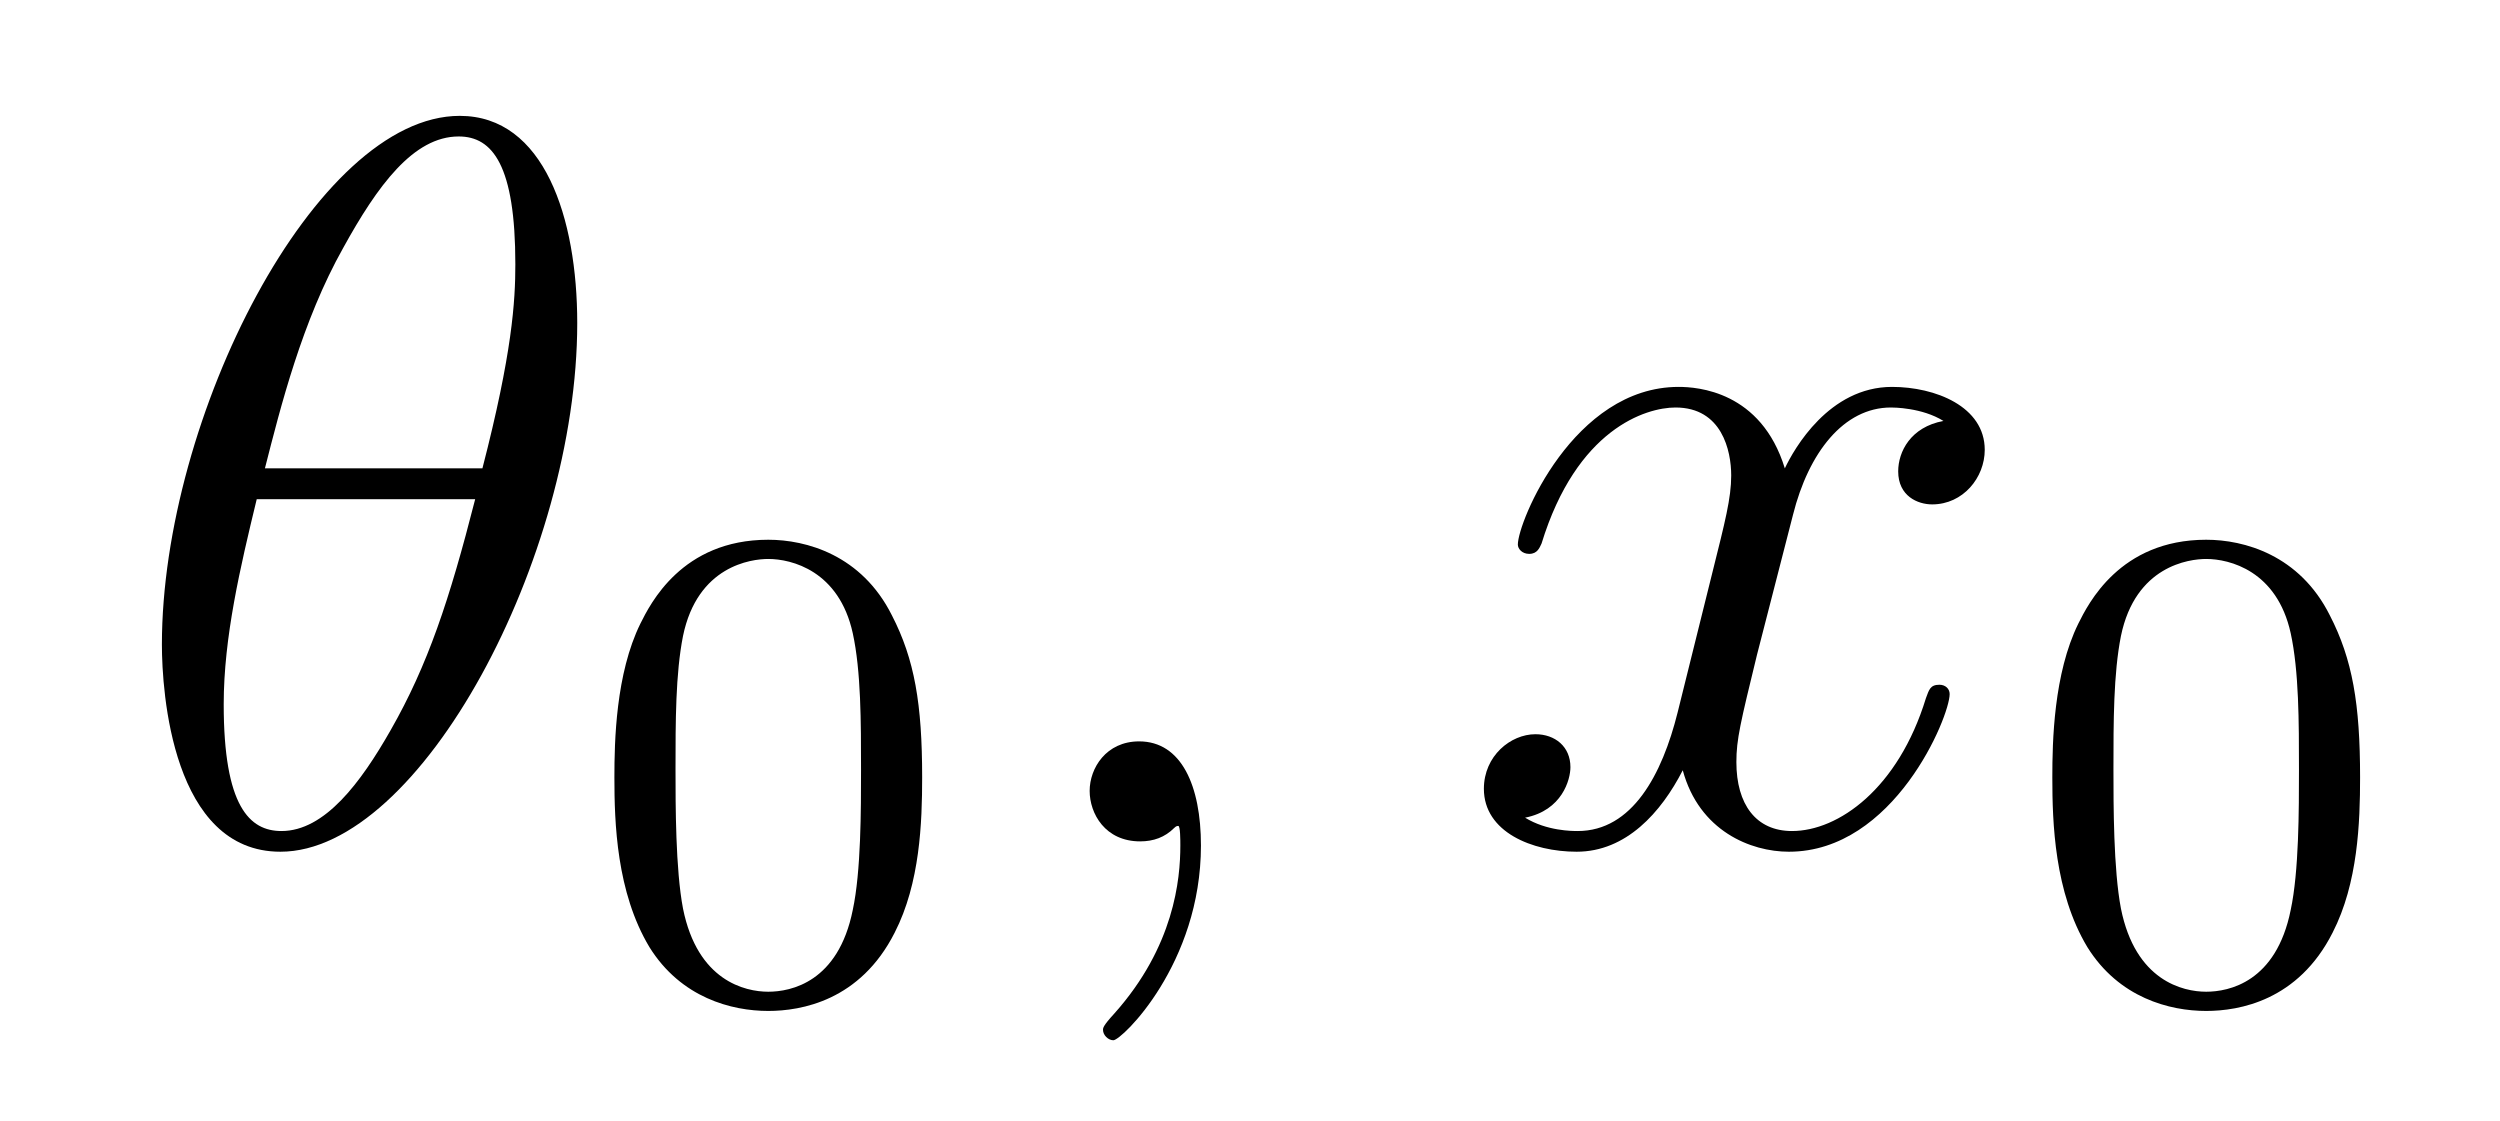
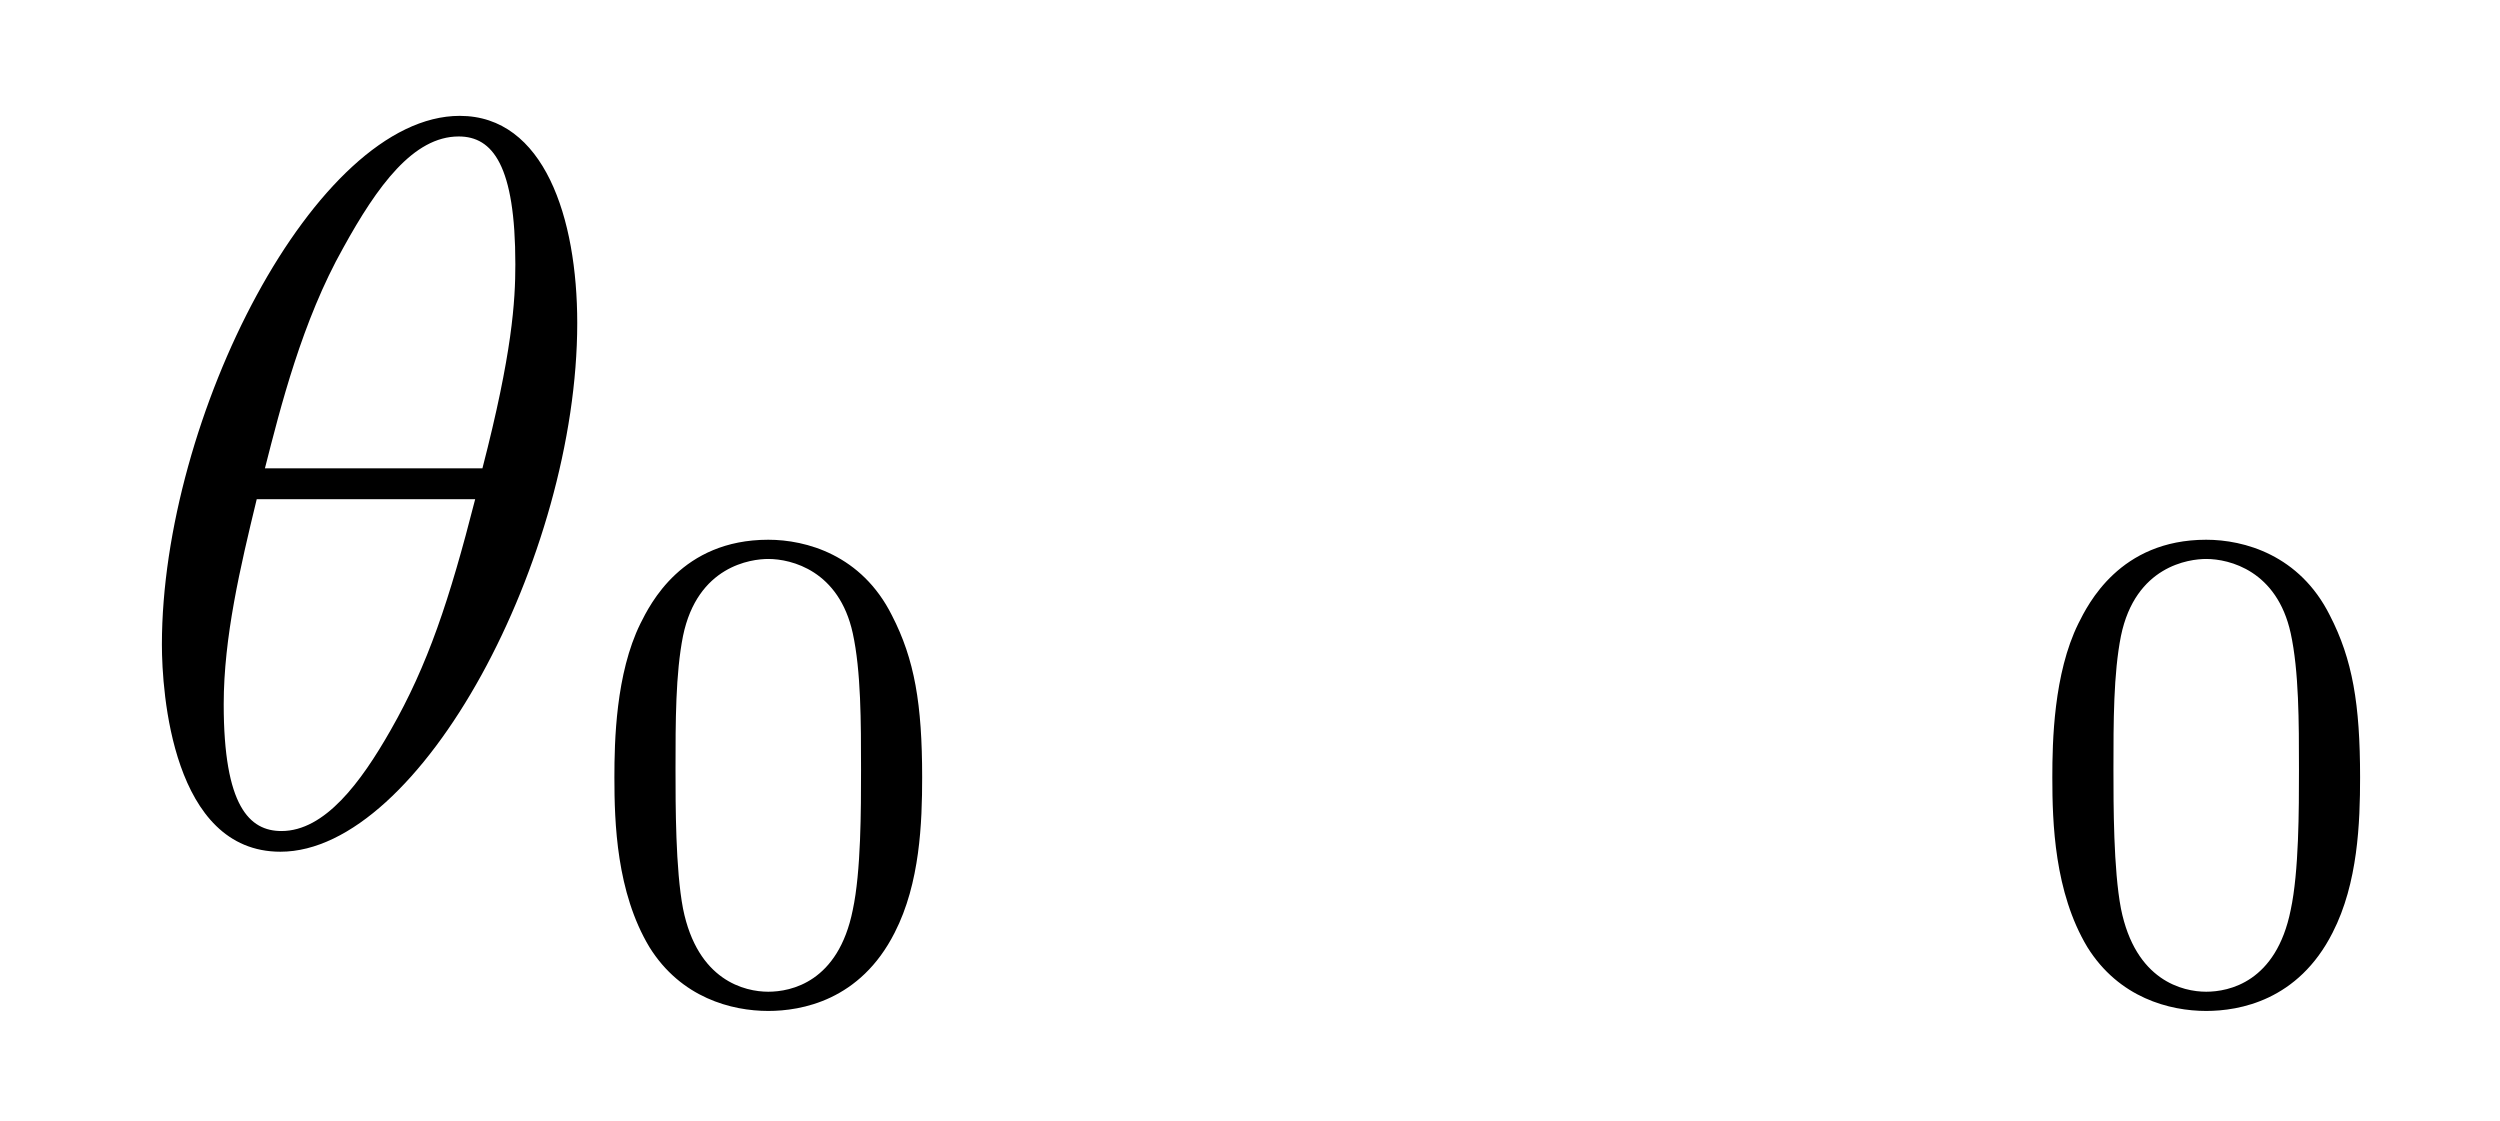
<svg xmlns="http://www.w3.org/2000/svg" version="1.1" width="29pt" height="13pt" viewBox="0 -13 29 13">
  <g id="page1">
    <g transform="matrix(1 0 0 -1 -127 651)">
      <path d="M133.696 660.253C133.696 661.472 133.313 662.656 132.333 662.656C130.659 662.656 128.878 659.153 128.878 656.523C128.878 655.973 128.998 654.12 130.253 654.12C131.879 654.12 133.696 657.539 133.696 660.253ZM130.073 658.567C130.253 659.273 130.504 660.277 130.982 661.126C131.377 661.843 131.795 662.417 132.321 662.417C132.715 662.417 132.978 662.082 132.978 660.934C132.978 660.504 132.942 659.906 132.596 658.567H130.073ZM132.512 658.209C132.213 657.037 131.962 656.284 131.532 655.531C131.185 654.921 130.767 654.36 130.265 654.36C129.894 654.36 129.595 654.647 129.595 655.83C129.595 656.607 129.787 657.42 129.978 658.209H132.512Z" />
      <path d="M137.697 654.982C137.697 655.834 137.609 656.352 137.346 656.862C136.995 657.564 136.35 657.739 135.912 657.739C134.907 657.739 134.541 656.99 134.429 656.767C134.142 656.185 134.127 655.396 134.127 654.982C134.127 654.456 134.151 653.651 134.533 653.014C134.9 652.424 135.489 652.273 135.912 652.273C136.294 652.273 136.979 652.392 137.378 653.181C137.673 653.755 137.697 654.464 137.697 654.982ZM135.912 652.496C135.641 652.496 135.091 652.623 134.923 653.46C134.836 653.914 134.836 654.663 134.836 655.077C134.836 655.627 134.836 656.185 134.923 656.623C135.091 657.436 135.713 657.516 135.912 657.516C136.182 657.516 136.733 657.38 136.892 656.655C136.988 656.217 136.988 655.619 136.988 655.077C136.988 654.607 136.988 653.89 136.892 653.444C136.724 652.607 136.175 652.496 135.912 652.496Z" />
-       <path d="M140.931 654.192C140.931 654.886 140.704 655.4 140.214 655.4C139.831 655.4 139.64 655.089 139.64 654.826C139.64 654.563 139.819 654.24 140.226 654.24C140.381 654.24 140.513 654.288 140.62 654.395C140.644 654.419 140.656 654.419 140.668 654.419C140.692 654.419 140.692 654.252 140.692 654.192C140.692 653.798 140.62 653.021 139.927 652.244C139.795 652.1 139.795 652.076 139.795 652.053C139.795 651.993 139.855 651.933 139.915 651.933C140.011 651.933 140.931 652.818 140.931 654.192Z" />
-       <path d="M149.544 659.117C149.162 659.046 149.019 658.759 149.019 658.532C149.019 658.245 149.246 658.149 149.413 658.149C149.772 658.149 150.023 658.46 150.023 658.782C150.023 659.285 149.449 659.512 148.947 659.512C148.218 659.512 147.811 658.794 147.704 658.567C147.429 659.464 146.687 659.512 146.472 659.512C145.253 659.512 144.607 657.946 144.607 657.683C144.607 657.635 144.655 657.575 144.739 657.575C144.834 657.575 144.859 657.647 144.882 657.695C145.289 659.022 146.09 659.273 146.436 659.273C146.975 659.273 147.082 658.771 147.082 658.484C147.082 658.221 147.01 657.946 146.867 657.372L146.46 655.734C146.281 655.017 145.935 654.36 145.301 654.36C145.241 654.36 144.942 654.36 144.691 654.515C145.121 654.599 145.217 654.957 145.217 655.101C145.217 655.34 145.038 655.483 144.811 655.483C144.524 655.483 144.213 655.232 144.213 654.85C144.213 654.348 144.775 654.12 145.289 654.12C145.863 654.12 146.269 654.575 146.52 655.065C146.711 654.36 147.309 654.12 147.751 654.12C148.971 654.12 149.616 655.687 149.616 655.949C149.616 656.009 149.568 656.057 149.497 656.057C149.389 656.057 149.377 655.997 149.341 655.902C149.019 654.85 148.325 654.36 147.787 654.36C147.369 654.36 147.142 654.67 147.142 655.16C147.142 655.423 147.189 655.615 147.381 656.404L147.799 658.029C147.979 658.747 148.385 659.273 148.935 659.273C148.959 659.273 149.294 659.273 149.544 659.117Z" />
      <path d="M154.377 654.982C154.377 655.834 154.289 656.352 154.026 656.862C153.675 657.564 153.03 657.739 152.592 657.739C151.587 657.739 151.221 656.99 151.109 656.767C150.822 656.185 150.807 655.396 150.807 654.982C150.807 654.456 150.831 653.651 151.213 653.014C151.58 652.424 152.169 652.273 152.592 652.273C152.974 652.273 153.659 652.392 154.058 653.181C154.353 653.755 154.377 654.464 154.377 654.982ZM152.592 652.496C152.321 652.496 151.771 652.623 151.603 653.46C151.516 653.914 151.516 654.663 151.516 655.077C151.516 655.627 151.516 656.185 151.603 656.623C151.771 657.436 152.393 657.516 152.592 657.516C152.862 657.516 153.413 657.38 153.572 656.655C153.668 656.217 153.668 655.619 153.668 655.077C153.668 654.607 153.668 653.89 153.572 653.444C153.404 652.607 152.855 652.496 152.592 652.496Z" />
    </g>
  </g>
</svg>